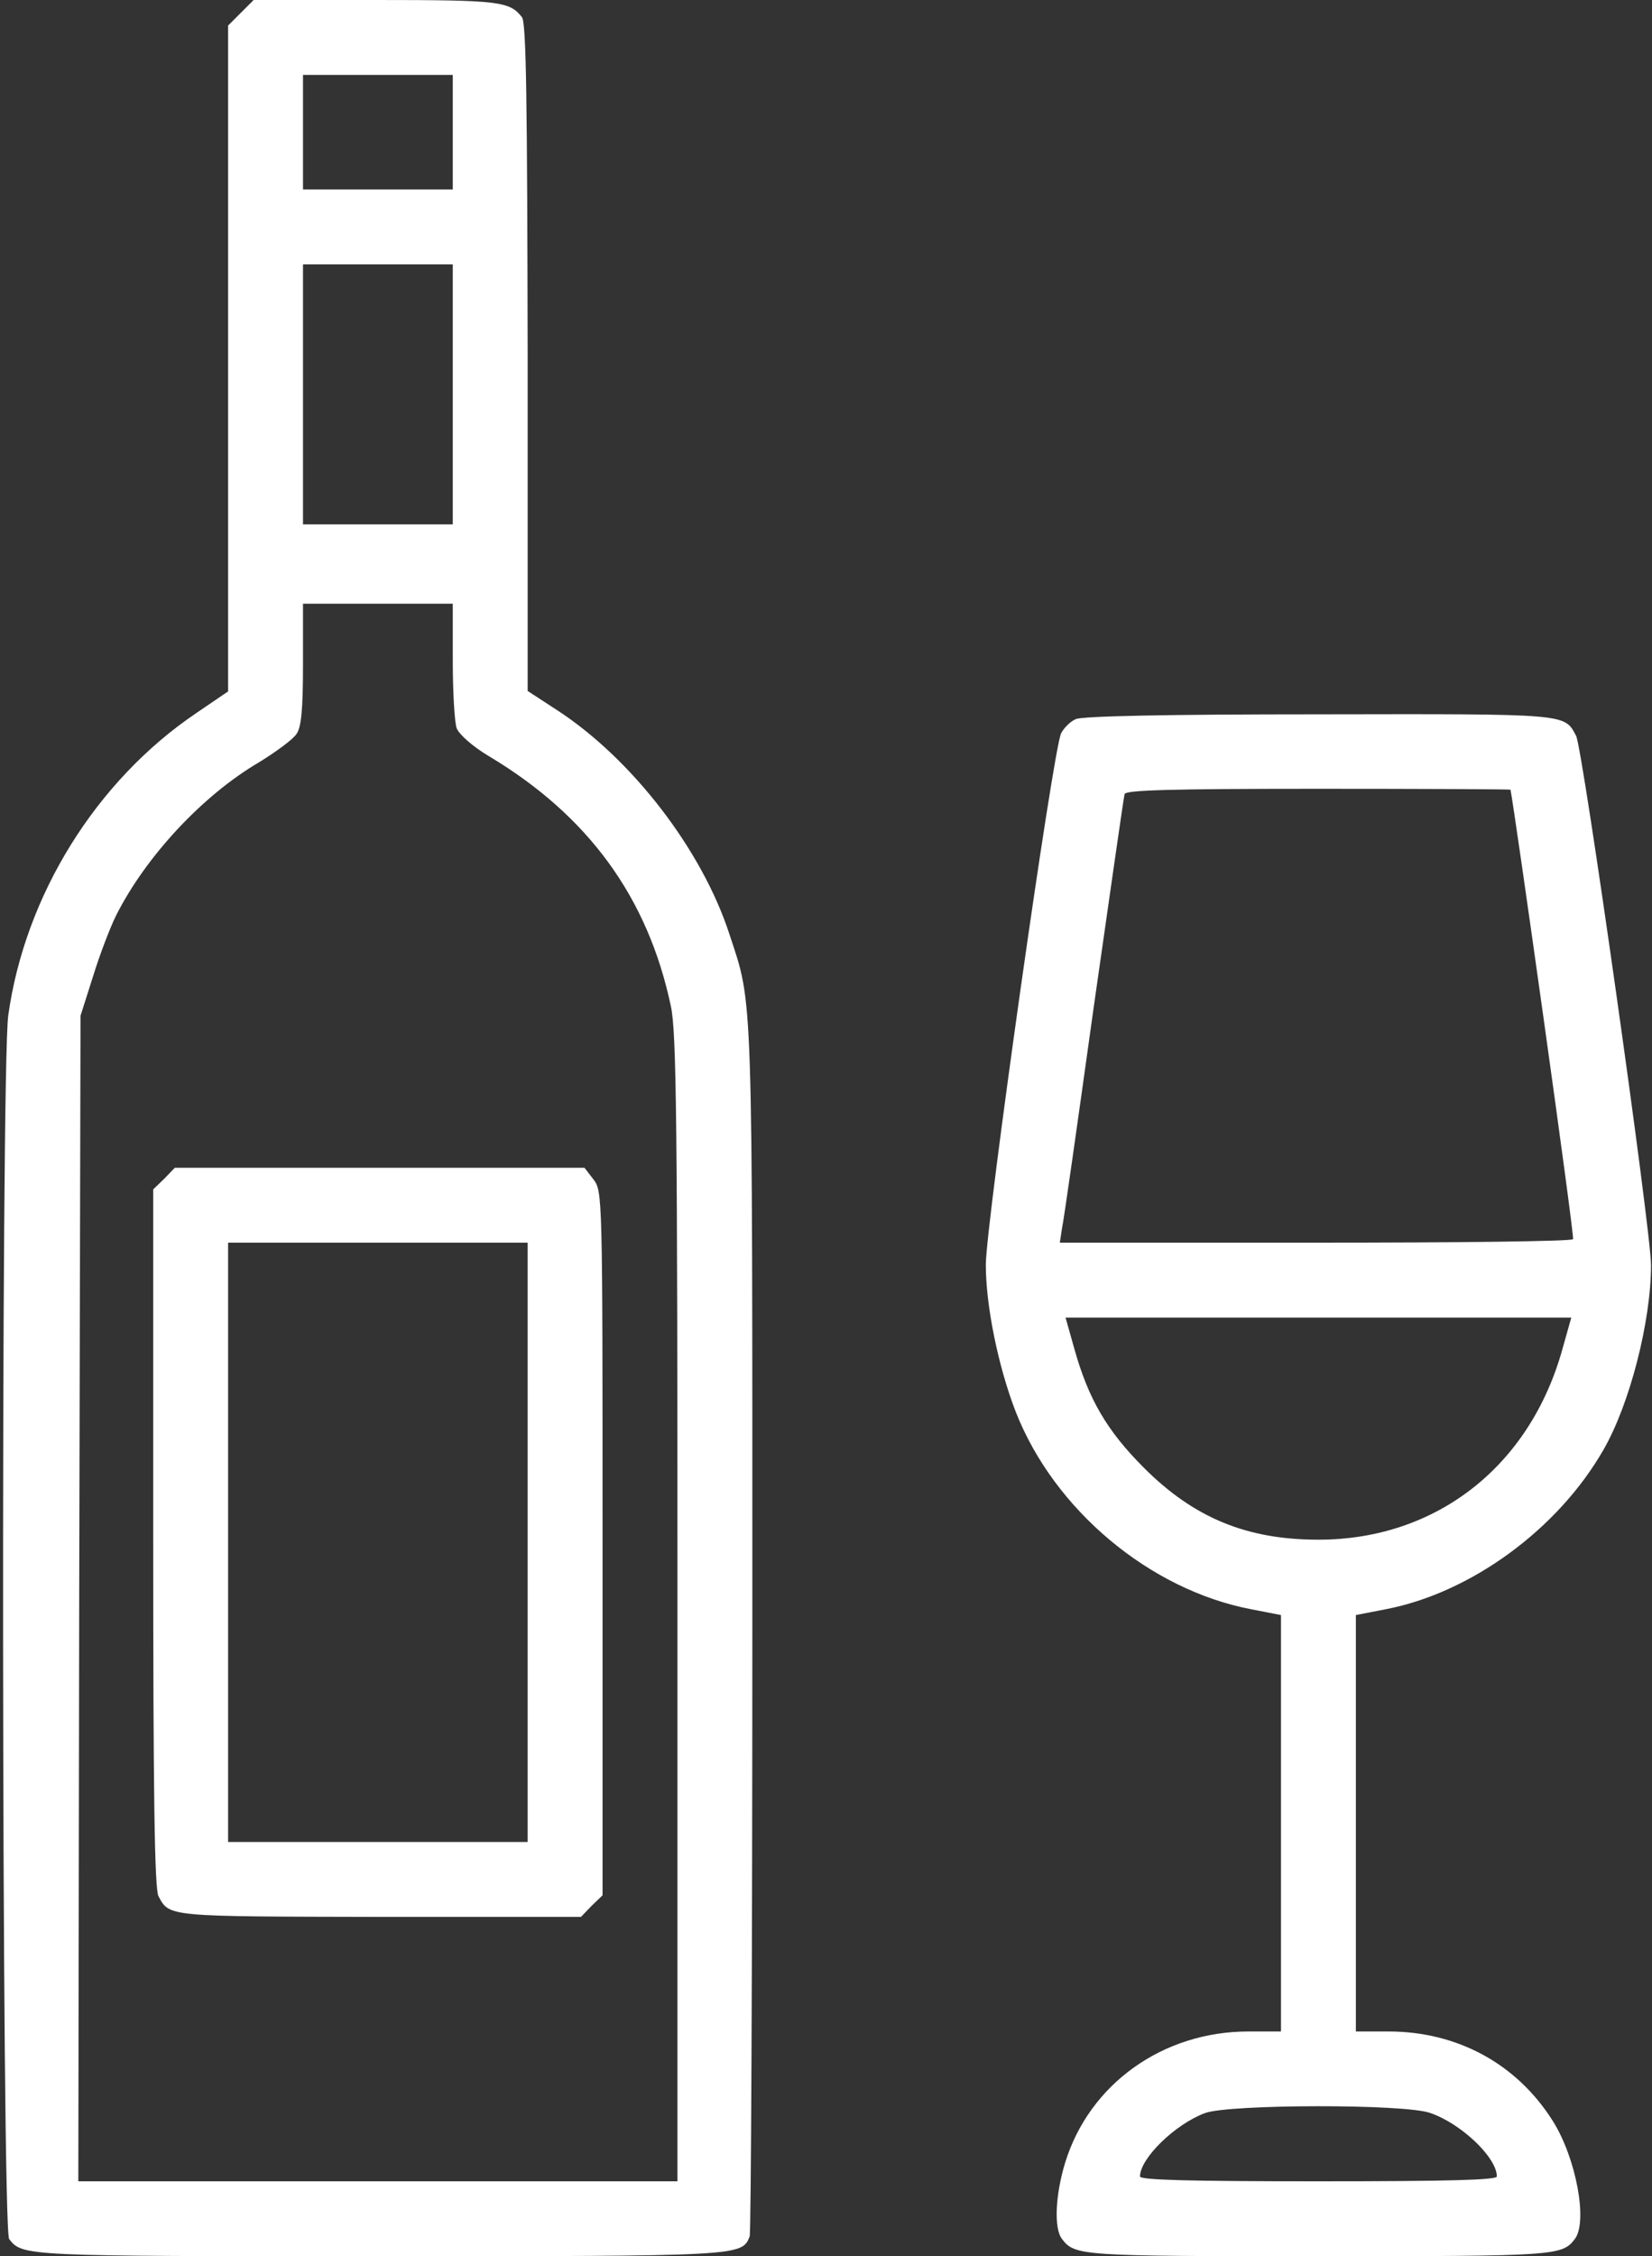
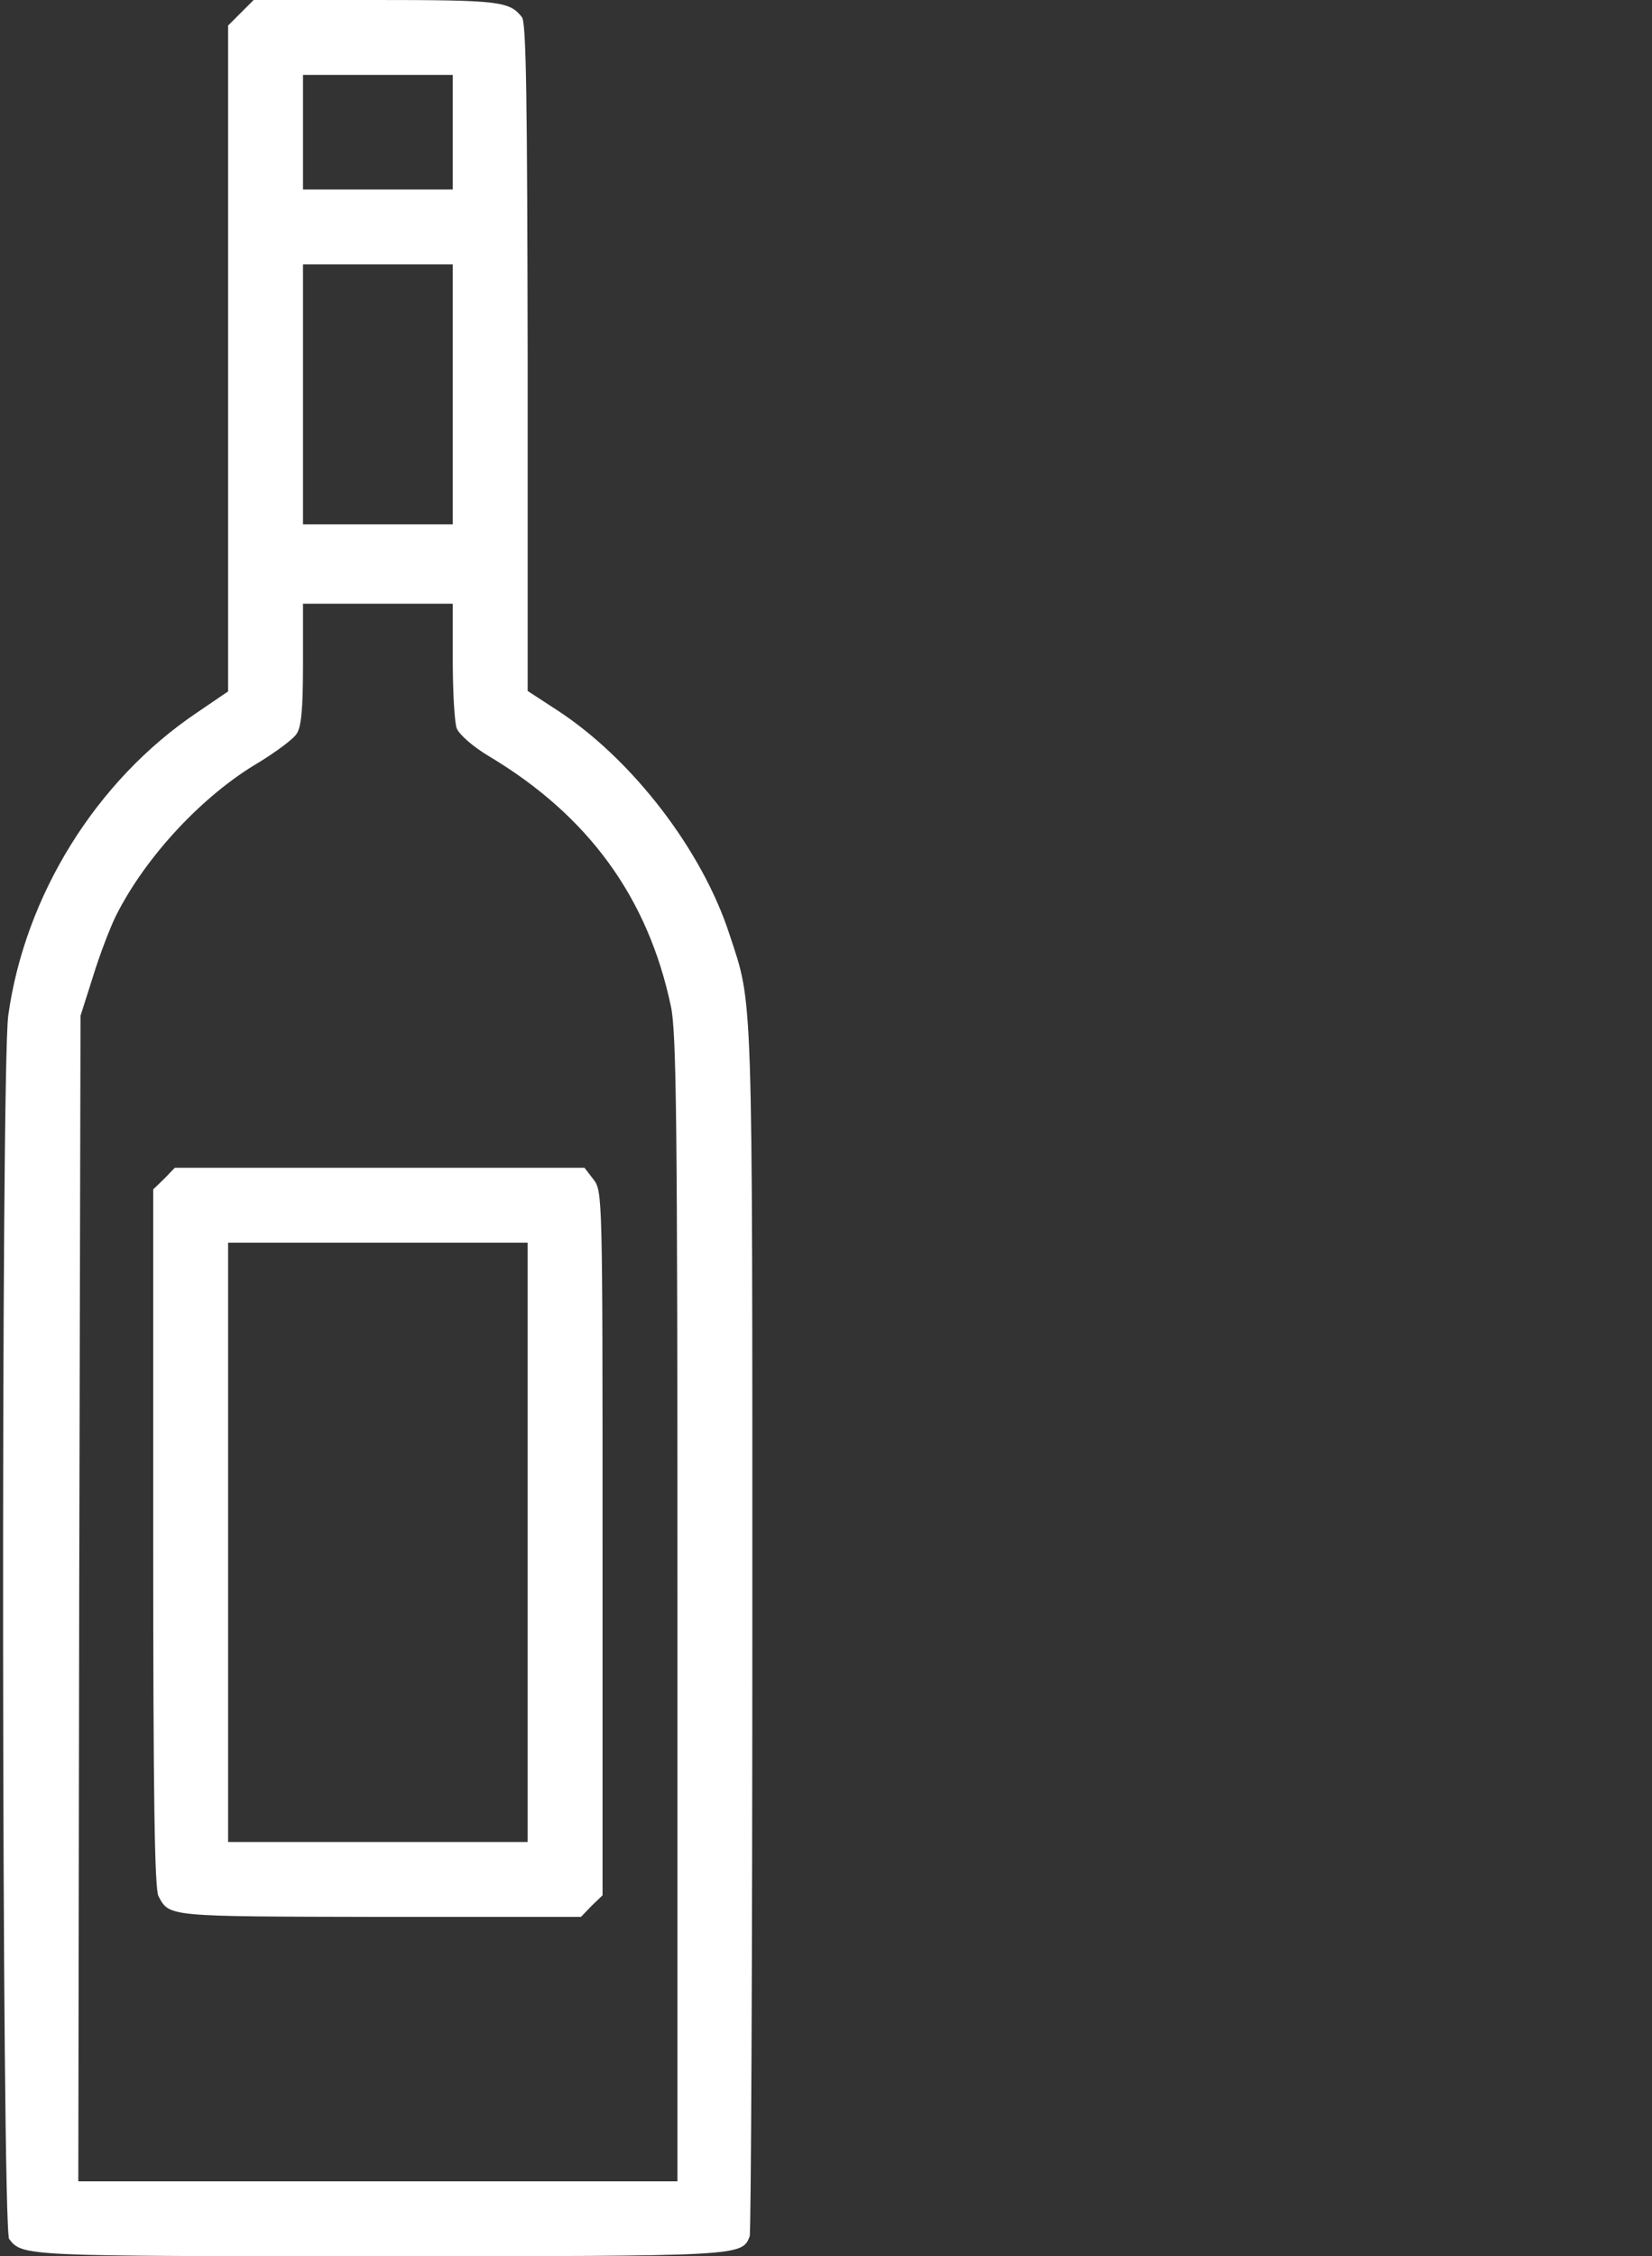
<svg xmlns="http://www.w3.org/2000/svg" width="375px" height="512px" viewBox="0 0 375 512" version="1.1">
  <rect x="0" y="0" width="375" height="512" fill="#333333" stroke="none" />
  <title>wine</title>
  <g id="Page-1" stroke="none" stroke-width="1" fill="none" fill-rule="evenodd">
    <g id="wine" transform="translate(0.699, 0)" fill="#FFFFFF" fill-rule="nonzero">
      <g id="Group" transform="translate(187.04, 256) scale(-1, 1) rotate(-180) translate(-187.04, -256) ">
        <path d="M53.979,509.1 L51.079,506.2 L51.079,430.6 L51.079,355.1 L43.879,350.2 C21.079,334.8 4.979,308.8 1.179,281.6 C-0.521,269.9 -0.321,6.1 1.379,3.9 C4.379,0 4.679,0 85.079,0 C167.879,0 167.679,0 169.479,4.5 C169.779,5.4 170.08,67.5 170.08,142.5 C170.08,289.5 170.279,283.6 164.879,300 C158.679,319.1 142.779,339.8 125.679,350.9 L119.079,355.2 L119.079,430.9 C118.979,488.7 118.779,506.9 117.779,508.1 C114.979,511.7 112.679,512 84.579,512 L56.879,512 L53.979,509.1 Z M102.079,482 L102.079,469 L85.079,469 L68.079,469 L68.079,482 L68.079,495 L85.079,495 L102.079,495 L102.079,482 Z M102.079,422.5 L102.079,393 L85.079,393 L68.079,393 L68.079,422.5 L68.079,452 L85.079,452 L102.079,452 L102.079,422.5 Z M102.079,362.1 C102.079,355 102.479,348 102.979,346.7 C103.579,345.3 106.579,342.6 110.279,340.4 C132.879,326.9 146.379,308.3 151.579,283.7 C152.879,277.9 153.079,256.6 153.079,146.9 L153.079,17 L85.079,17 L17.079,17 L17.279,149.3 L17.579,281.5 L20.379,290.3 C21.879,295.2 24.279,301.5 25.679,304.3 C32.379,317.6 45.279,331.5 58.079,339 C61.979,341.4 65.779,344.2 66.579,345.4 C67.679,346.9 68.079,350.8 68.079,361.2 L68.079,375 L85.079,375 L102.079,375 L102.079,362.1 Z" id="Shape" />
        <path d="M36.579,244.5 L34.079,242.1 L34.079,163 C34.079,104.8 34.379,83.3 35.279,81.7 C37.779,77 37.079,77.1 85.379,77 L131.179,77 L133.579,79.5 L136.079,81.9 L136.079,161.8 C136.079,241.1 136.079,241.7 133.979,244.4 L131.979,247 L85.479,247 L38.979,247 L36.579,244.5 Z M119.079,162 L119.079,94 L85.079,94 L51.079,94 L51.079,162 L51.079,230 L85.079,230 L119.079,230 L119.079,162 Z" id="Shape" />
-         <path d="M243.479,348.8 C242.279,348.3 240.779,346.8 240.179,345.6 C238.379,342.3 223.079,234.1 223.079,225 C223.079,215.7 225.879,201.9 229.879,191.6 C238.579,169.4 260.279,151.2 283.379,146.8 L290.079,145.5 L290.079,98.3 L290.079,51 L282.679,51 C263.279,51 246.579,39.1 241.079,21.2 C238.879,14 238.479,6.3 240.379,3.9 C243.279,0.1 244.579,0 298.579,0 C352.579,0 353.879,0.1 356.779,3.9 C359.779,7.8 357.079,22.3 351.779,30.7 C343.579,43.7 330.079,51 314.479,51 L307.079,51 L307.079,98.3 L307.079,145.5 L313.779,146.8 C333.179,150.5 352.979,165 363.279,183 C369.279,193.4 374.079,212.2 374.079,224.9 C374.079,232.8 358.579,342.1 357.079,345 C354.379,350.1 355.579,350 298.579,349.9 C264.279,349.9 244.779,349.5 243.479,348.8 Z M342.179,332.8 C342.979,329.2 356.779,231.3 356.379,230.8 C356.179,230.3 329.879,230 297.879,230 L239.879,230 L240.379,233.3 C240.779,235 243.979,257.7 247.579,283.5 C251.279,309.4 254.379,331.1 254.579,331.8 C254.879,332.7 264.579,333 298.579,333 C322.479,333 342.079,332.9 342.179,332.8 Z M353.979,205.9 C346.579,179.2 325.279,162.6 298.579,162.6 C282.379,162.6 270.379,167.5 258.979,178.9 C250.579,187.3 246.379,194.5 243.179,205.9 L241.179,213 L298.579,213 L355.979,213 L353.979,205.9 Z M323.979,32.5 C330.979,30.1 339.079,22.4 339.079,18.1 C339.079,17.3 328.079,17 298.579,17 C269.079,17 258.079,17.3 258.079,18.1 C258.079,22.2 266.079,30 272.879,32.5 C278.379,34.5 318.279,34.6 323.979,32.5 Z" id="Shape" />
      </g>
    </g>
  </g>
</svg>